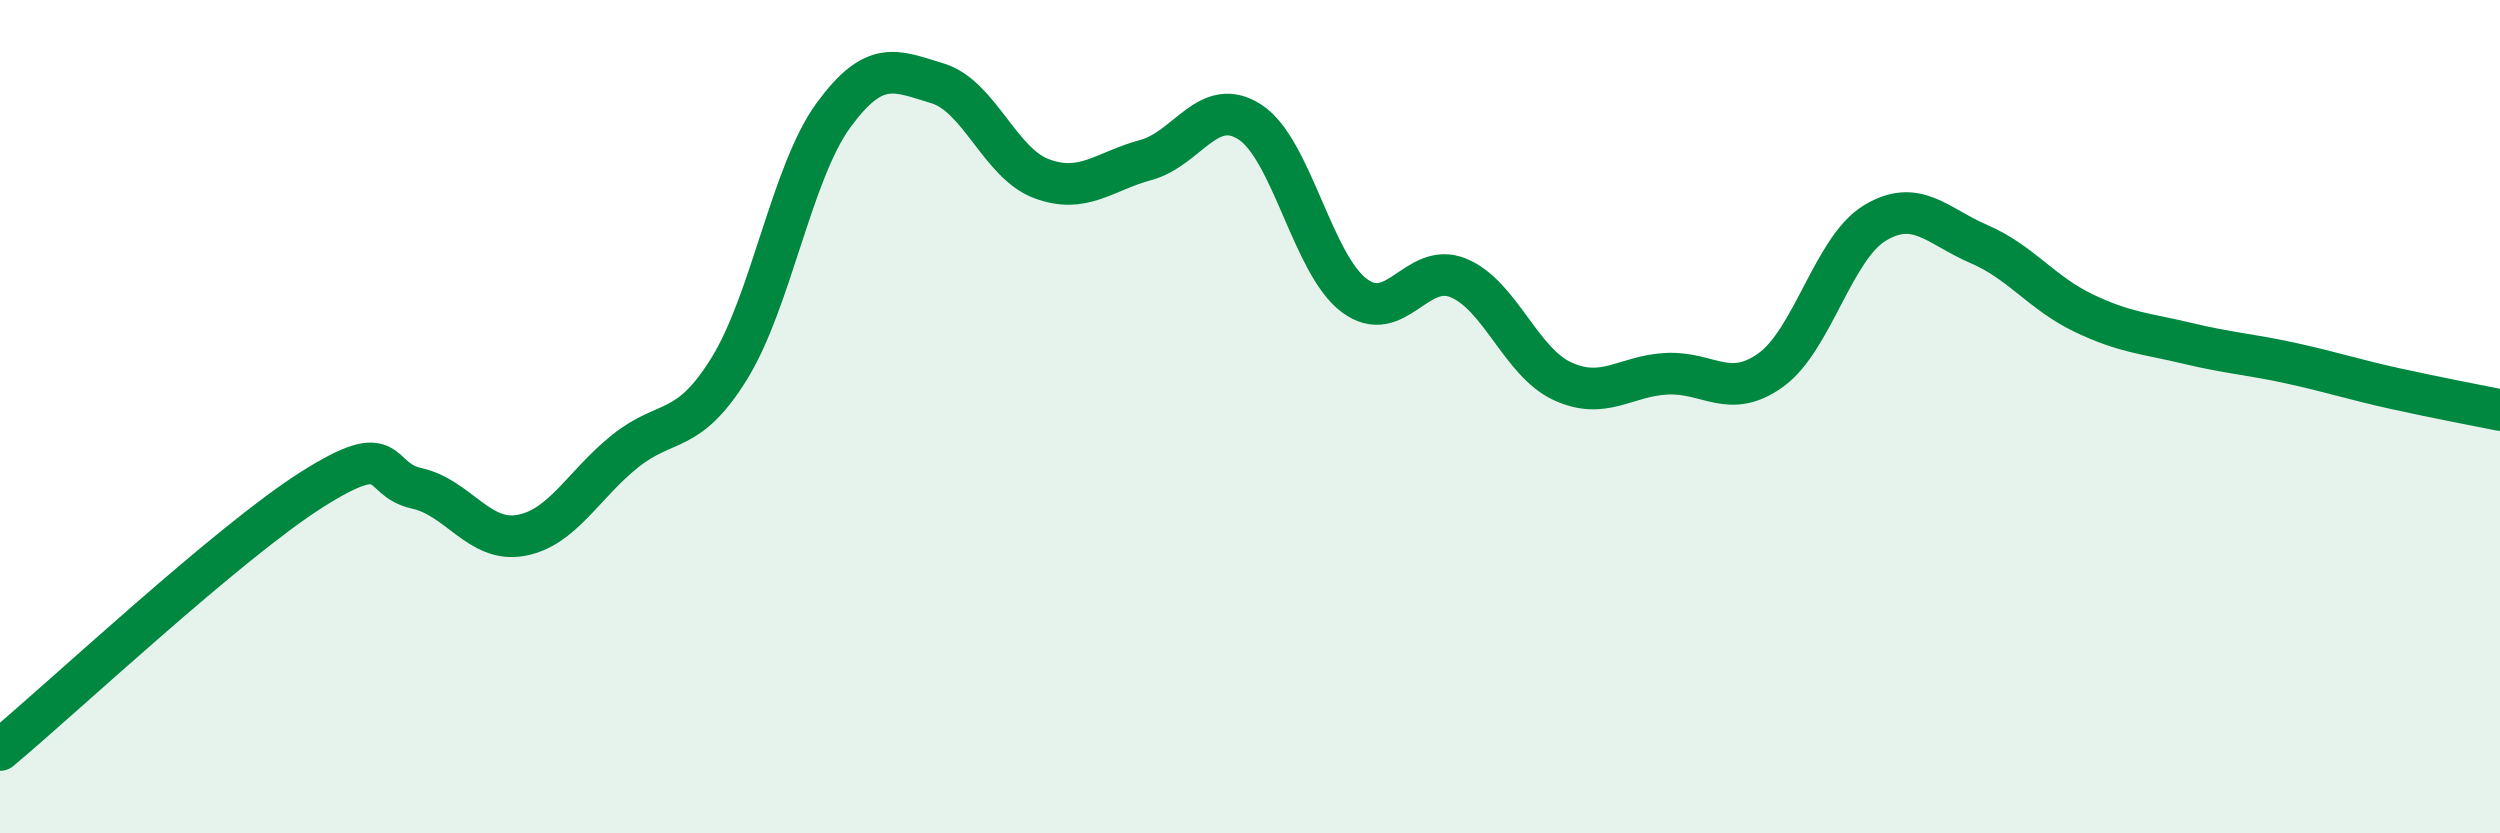
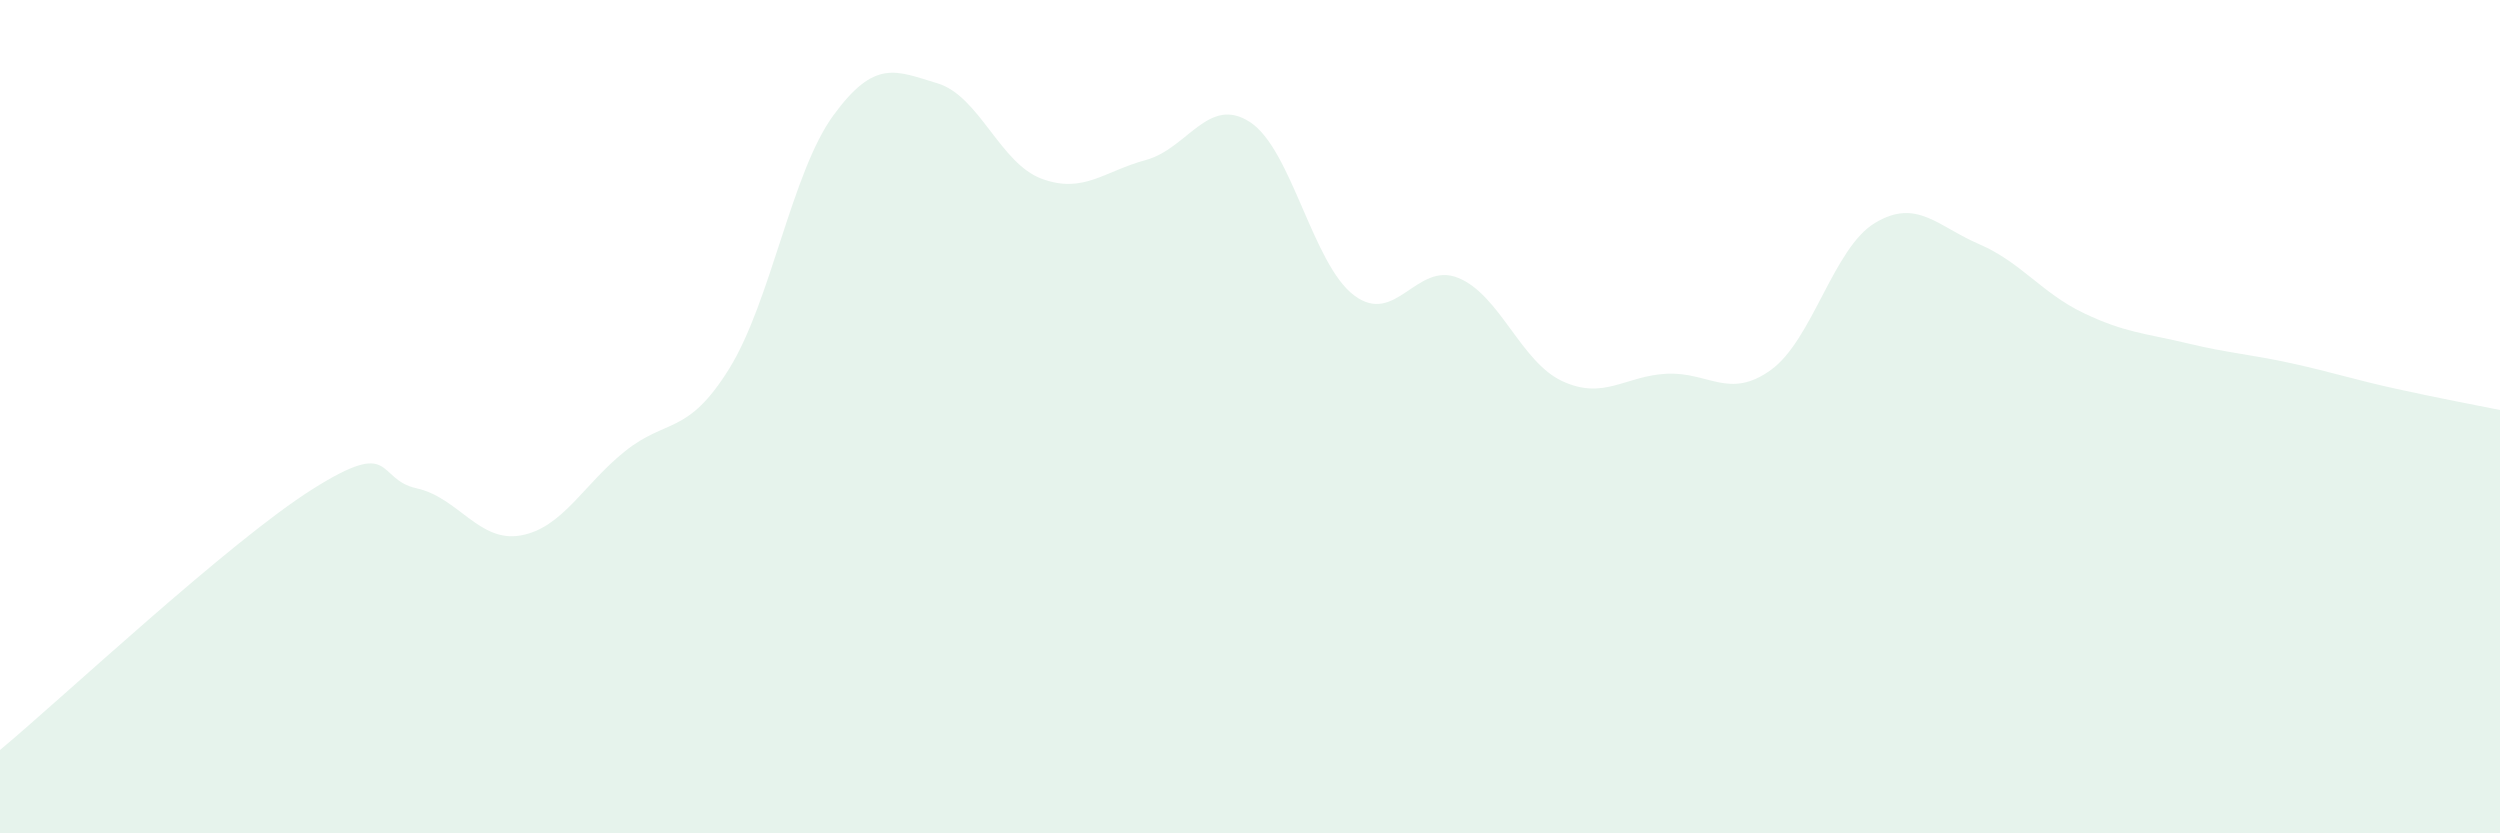
<svg xmlns="http://www.w3.org/2000/svg" width="60" height="20" viewBox="0 0 60 20">
  <path d="M 0,18 C 1.5,16.75 5.5,13 7.5,11.74 C 9.5,10.48 9,11.5 10,11.72 C 11,11.94 11.5,13.03 12.5,12.85 C 13.5,12.67 14,11.63 15,10.83 C 16,10.03 16.5,10.46 17.5,8.85 C 18.5,7.24 19,4.14 20,2.77 C 21,1.4 21.5,1.7 22.5,2 C 23.5,2.3 24,3.92 25,4.29 C 26,4.66 26.5,4.11 27.5,3.84 C 28.5,3.57 29,2.28 30,2.93 C 31,3.58 31.5,6.34 32.5,7.09 C 33.5,7.84 34,6.26 35,6.67 C 36,7.08 36.5,8.69 37.5,9.15 C 38.5,9.61 39,9.02 40,8.97 C 41,8.92 41.5,9.6 42.5,8.88 C 43.5,8.16 44,5.95 45,5.35 C 46,4.75 46.5,5.43 47.5,5.86 C 48.5,6.29 49,7.03 50,7.51 C 51,7.99 51.5,8 52.5,8.24 C 53.5,8.48 54,8.5 55,8.72 C 56,8.94 56.5,9.11 57.5,9.33 C 58.5,9.55 59.5,9.74 60,9.84L60 20L0 20Z" fill="#008740" opacity="0.1" stroke-linecap="round" stroke-linejoin="round" />
-   <path d="M 0,18 C 1.5,16.75 5.5,13 7.5,11.74 C 9.5,10.48 9,11.5 10,11.72 C 11,11.94 11.5,13.03 12.5,12.85 C 13.5,12.67 14,11.63 15,10.83 C 16,10.03 16.5,10.46 17.5,8.85 C 18.5,7.24 19,4.14 20,2.77 C 21,1.4 21.5,1.7 22.5,2 C 23.5,2.3 24,3.92 25,4.29 C 26,4.66 26.5,4.11 27.5,3.84 C 28.5,3.57 29,2.28 30,2.93 C 31,3.58 31.5,6.34 32.5,7.09 C 33.5,7.84 34,6.26 35,6.67 C 36,7.08 36.5,8.69 37.5,9.15 C 38.5,9.61 39,9.02 40,8.97 C 41,8.92 41.5,9.6 42.5,8.88 C 43.5,8.16 44,5.95 45,5.35 C 46,4.75 46.5,5.43 47.5,5.86 C 48.5,6.29 49,7.03 50,7.51 C 51,7.99 51.5,8 52.5,8.24 C 53.5,8.48 54,8.5 55,8.72 C 56,8.94 56.5,9.11 57.5,9.33 C 58.5,9.55 59.5,9.74 60,9.84" stroke="#008740" stroke-width="1" fill="none" stroke-linecap="round" stroke-linejoin="round" />
</svg>